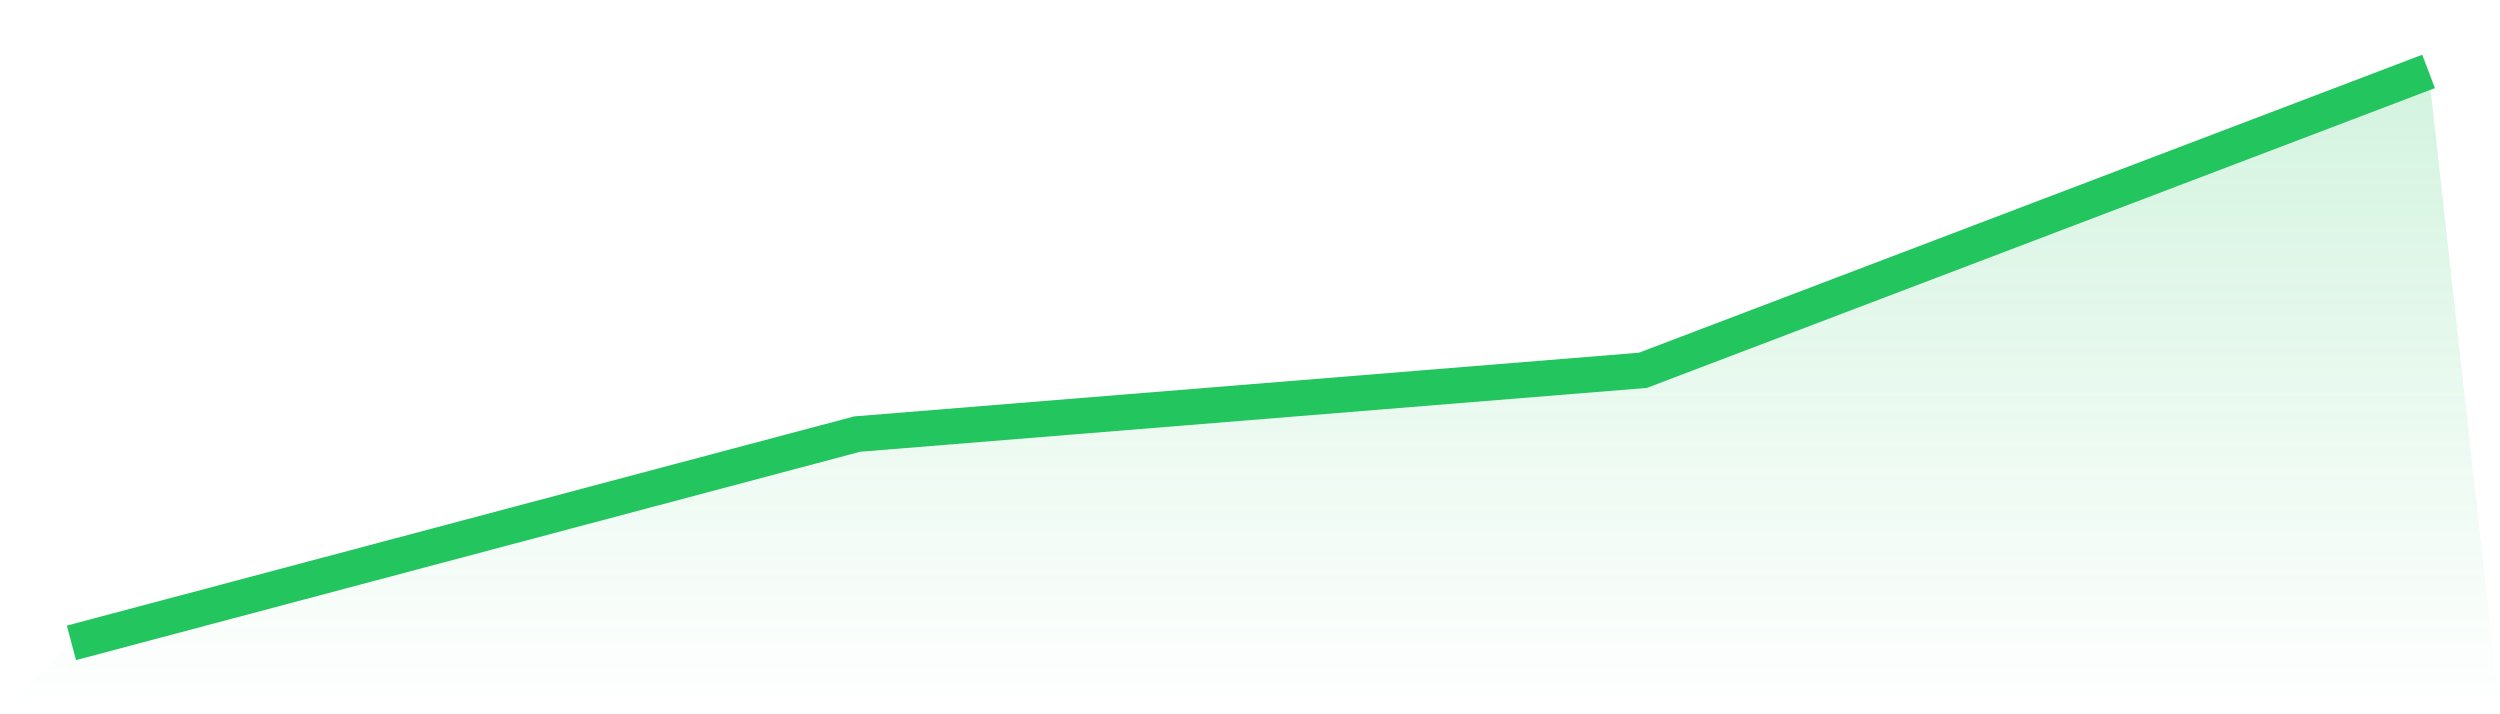
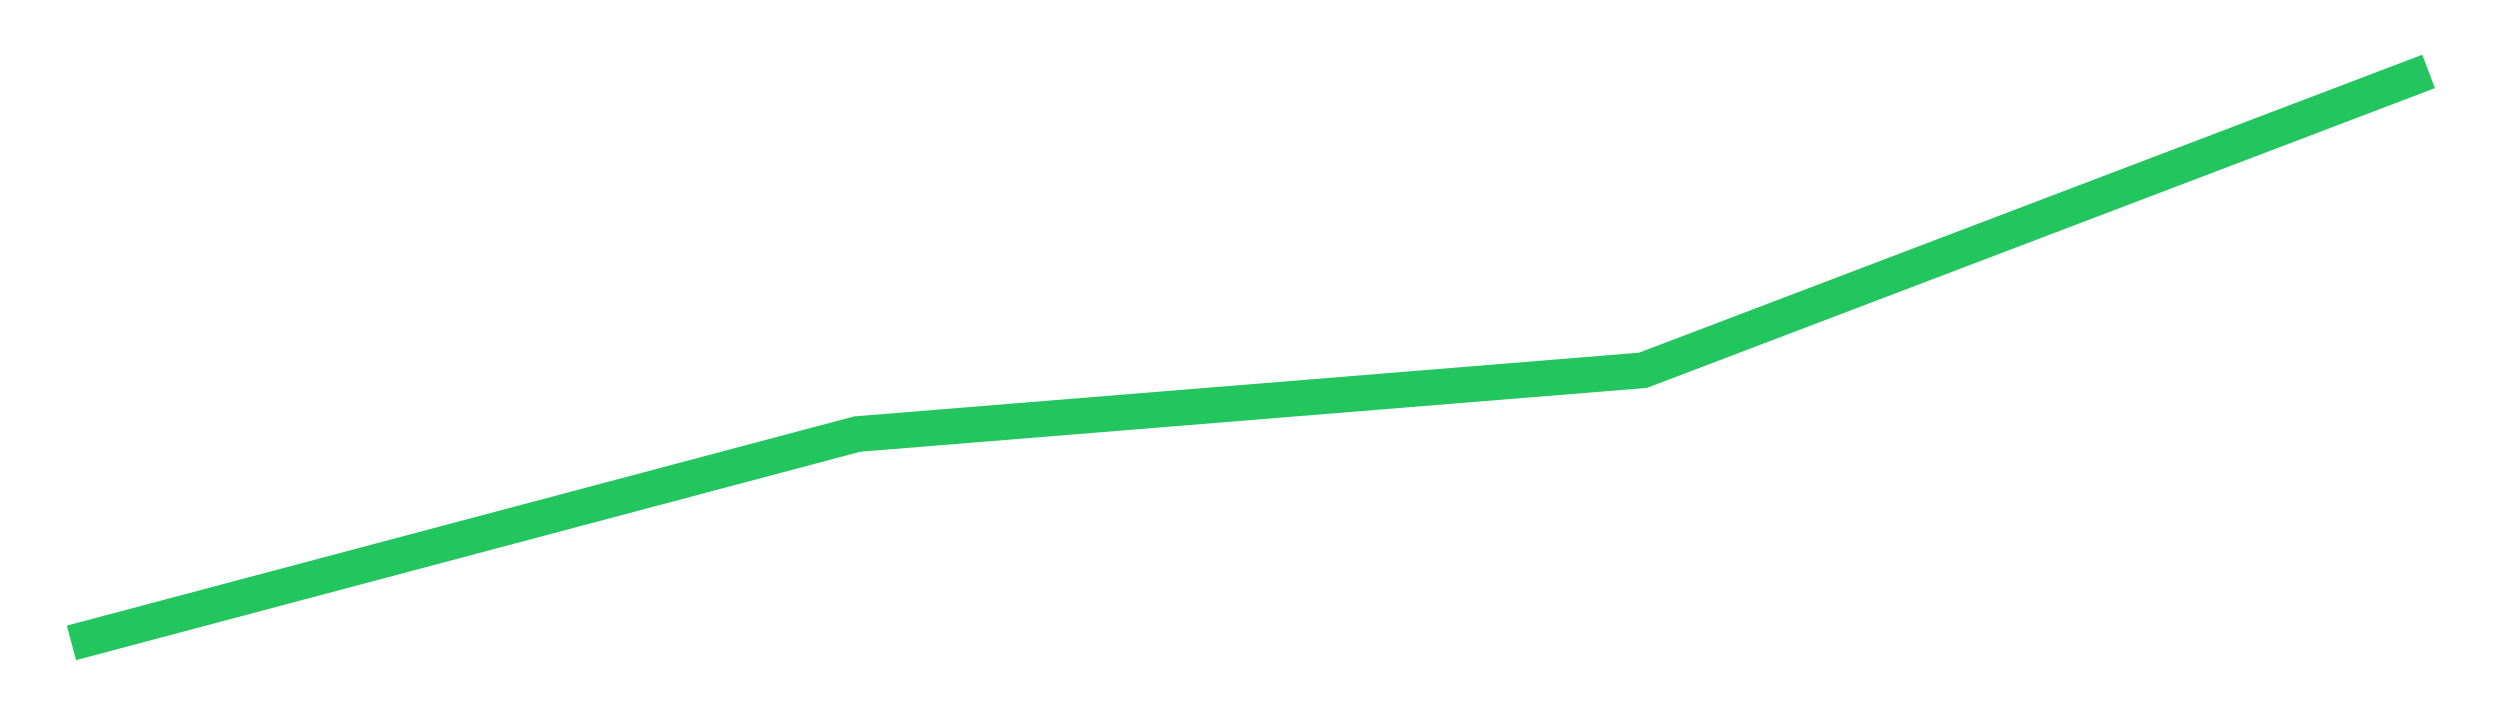
<svg xmlns="http://www.w3.org/2000/svg" viewBox="0 0 140 40">
  <defs>
    <linearGradient id="gradient" x1="0" x2="0" y1="0" y2="1">
      <stop offset="0%" stop-color="#22c55e" stop-opacity="0.2" />
      <stop offset="100%" stop-color="#22c55e" stop-opacity="0" />
    </linearGradient>
  </defs>
-   <path d="M4,36 L4,36 L48,24.308 L92,20.738 L136,4 L140,40 L0,40 z" fill="url(#gradient)" />
  <path d="M4,36 L4,36 L48,24.308 L92,20.738 L136,4" fill="none" stroke="#22c55e" stroke-width="2" />
</svg>